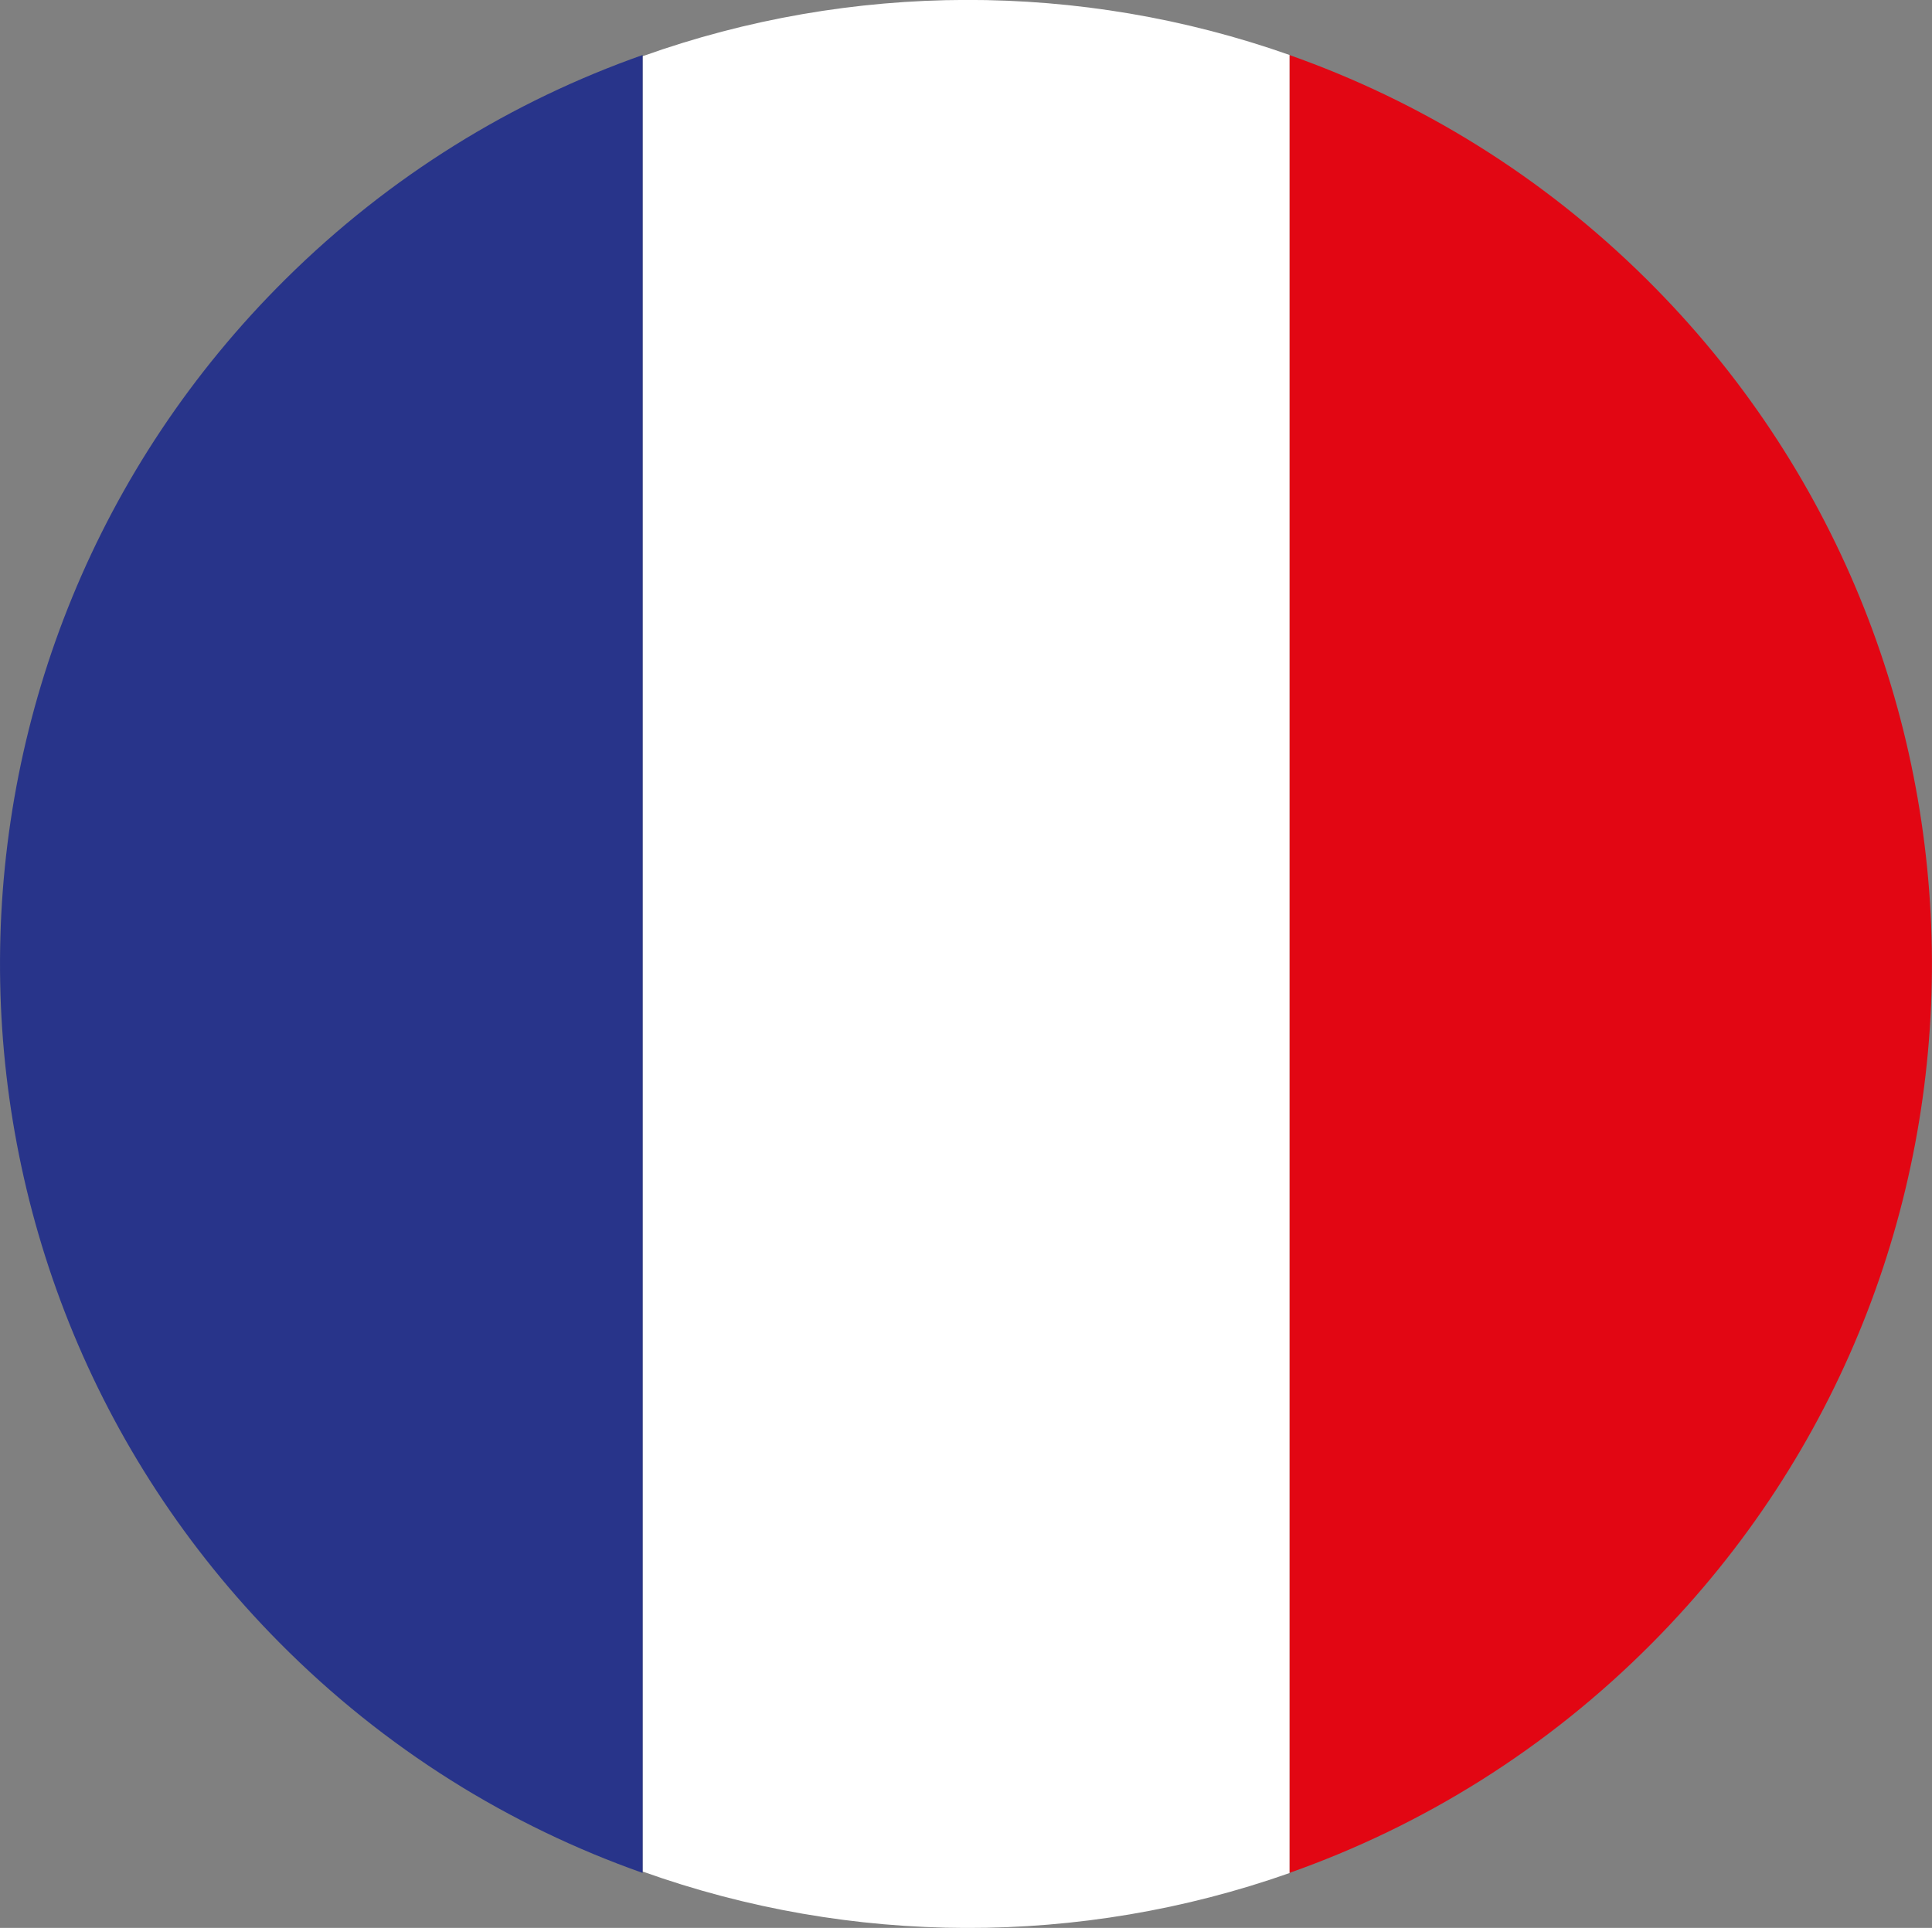
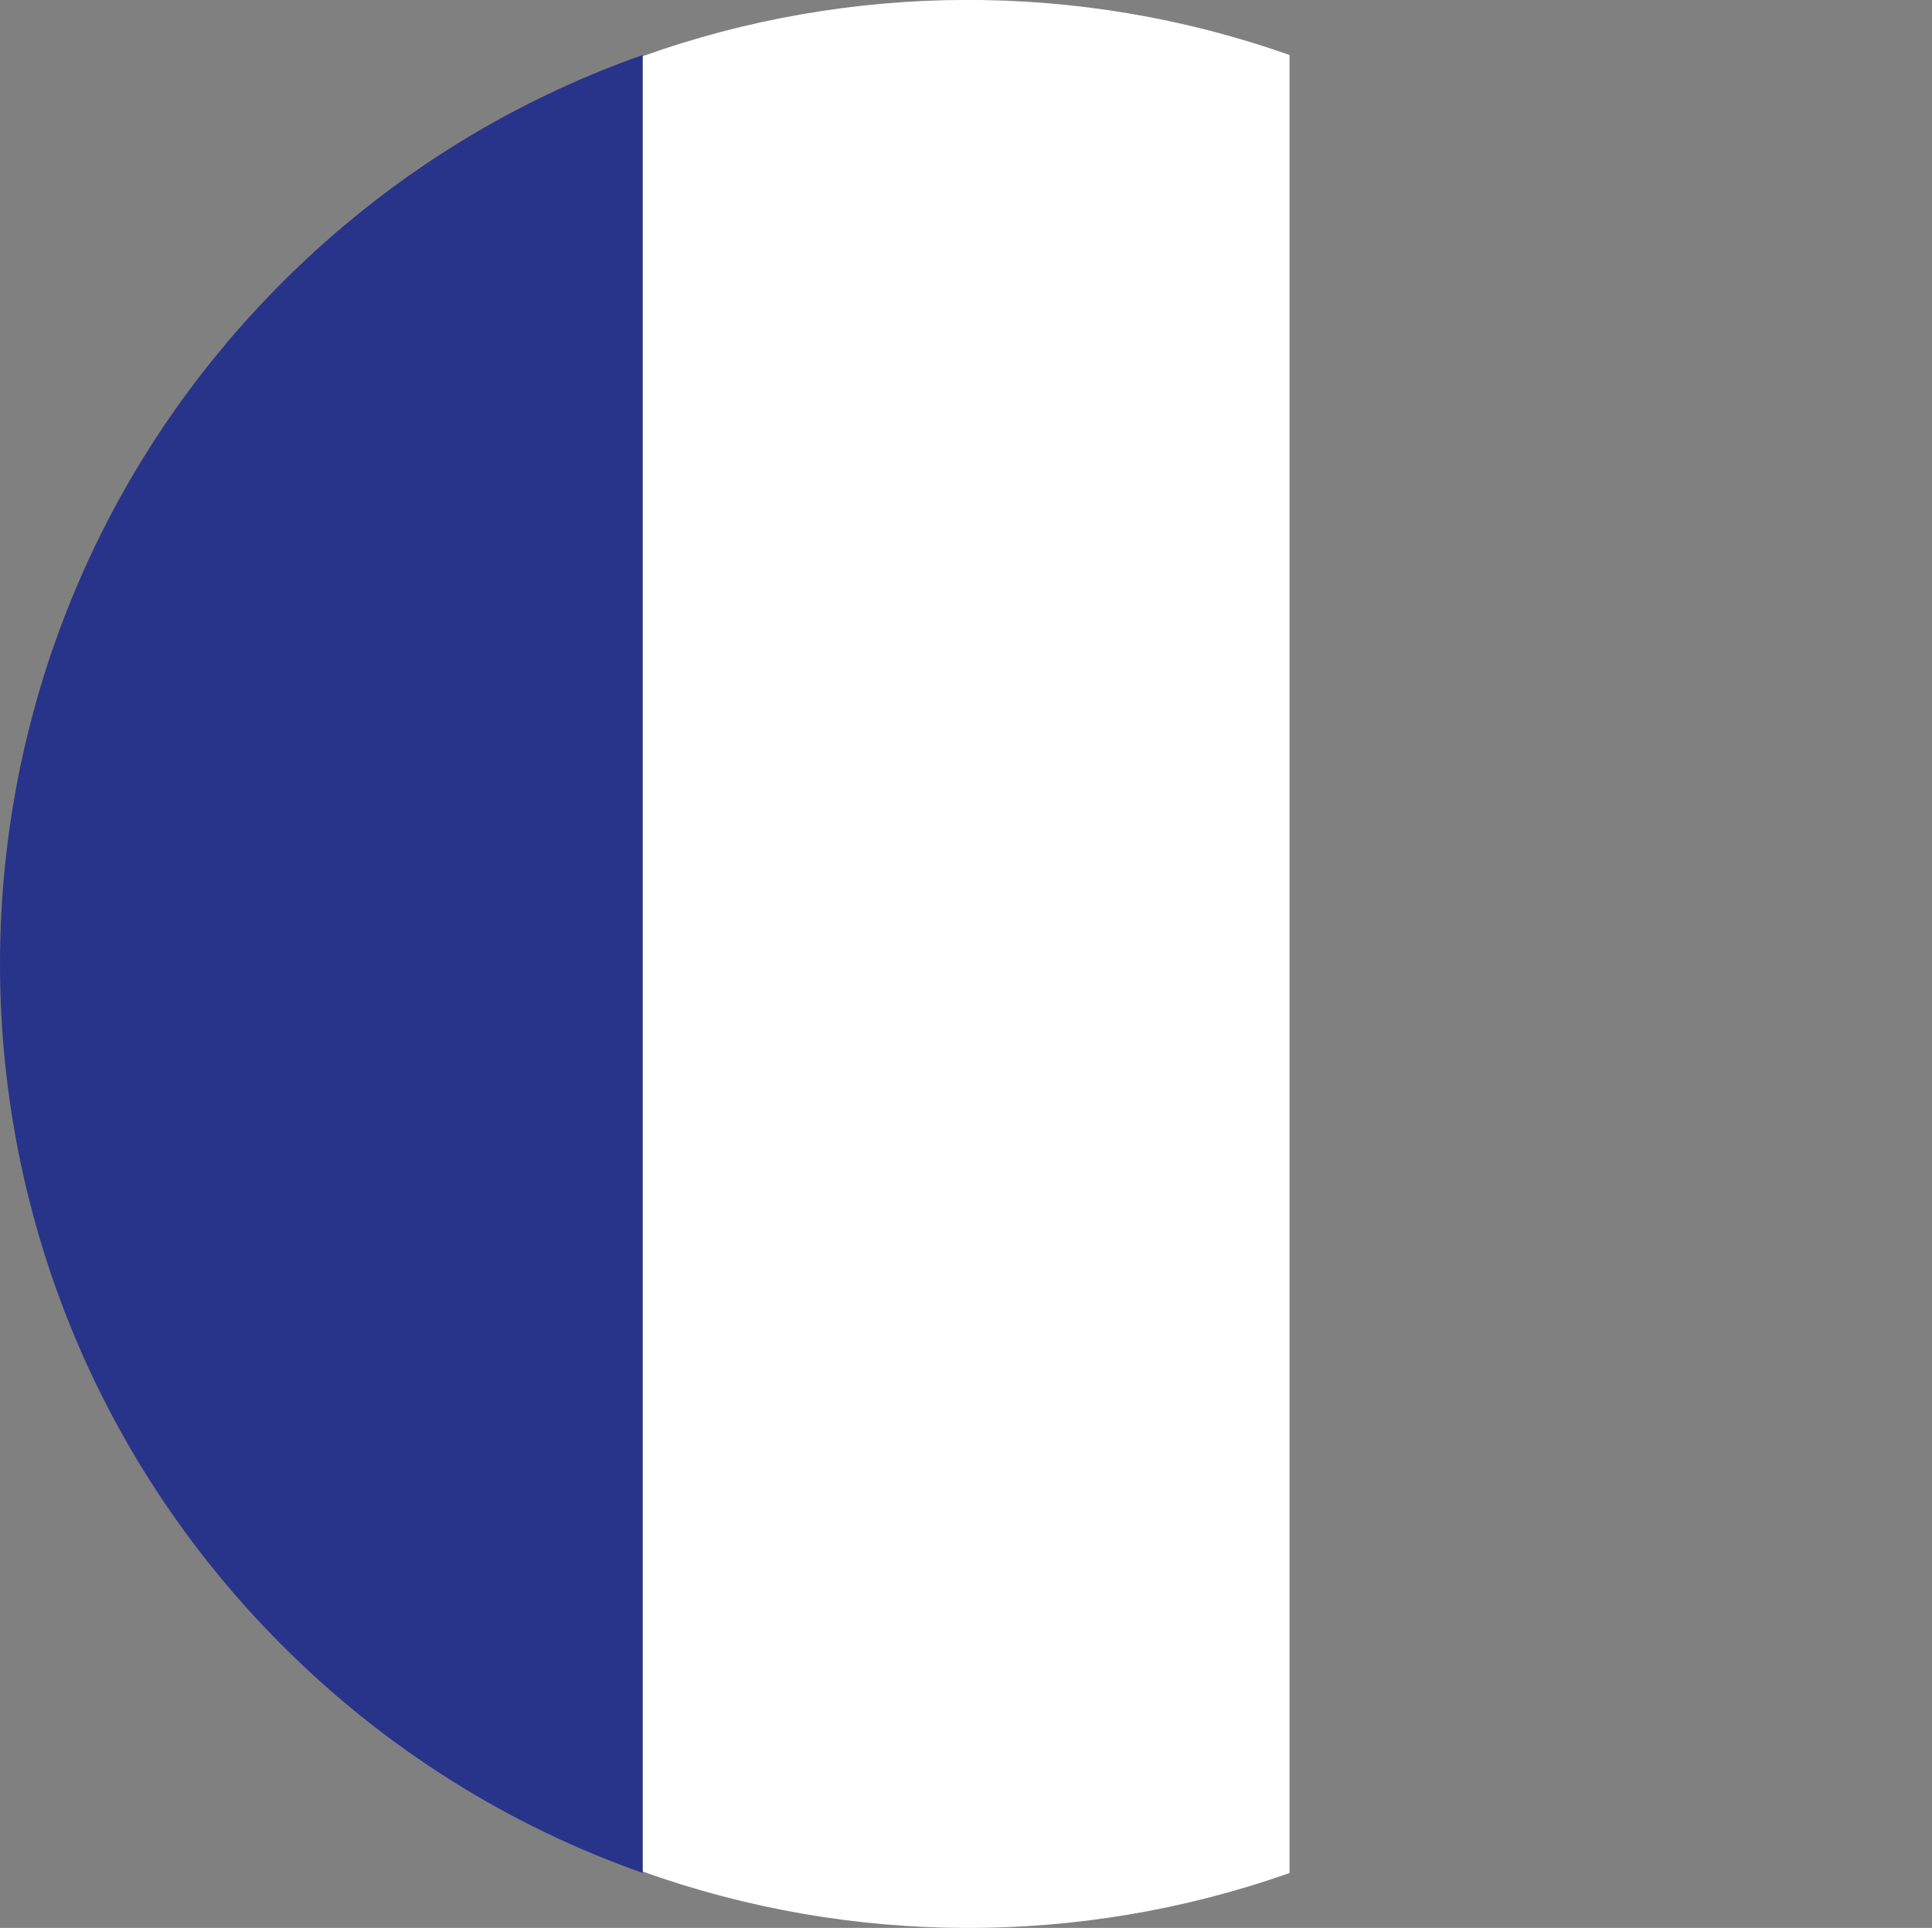
<svg xmlns="http://www.w3.org/2000/svg" id="Calque_1" data-name="Calque 1" viewBox="0 0 140.58 140.29">
  <rect x="0" y="0" width="140.58" height="140.29" fill="#808080" stroke="none" />
  <defs>
    <style>
      .cls-1 {
        fill: #fff;
      }

      .cls-2 {
        fill: #e20613;
      }

      .cls-3 {
        fill: #28348a;
      }
    </style>
  </defs>
-   <path class="cls-2" d="m93.82,4v132.29c9.67-3.41,18.73-8.99,26.43-16.76,27.28-27.52,27.07-71.94-.45-99.22-7.61-7.54-16.51-12.97-25.99-16.31Z" />
  <path class="cls-1" d="m46.76,4.09v132.1c15.19,5.44,31.87,5.47,47.07.11V4c-15.21-5.37-31.88-5.34-47.07.09Z" />
-   <path class="cls-3" d="m46.76,4v132.29c-9.67-3.41-18.73-8.99-26.43-16.76-27.28-27.52-27.08-71.94.45-99.22,7.61-7.54,16.51-12.97,25.99-16.31Z" />
+   <path class="cls-3" d="m46.76,4v132.29c-9.67-3.41-18.73-8.99-26.43-16.76-27.28-27.52-27.08-71.94.45-99.22,7.61-7.54,16.51-12.97,25.99-16.31" />
</svg>